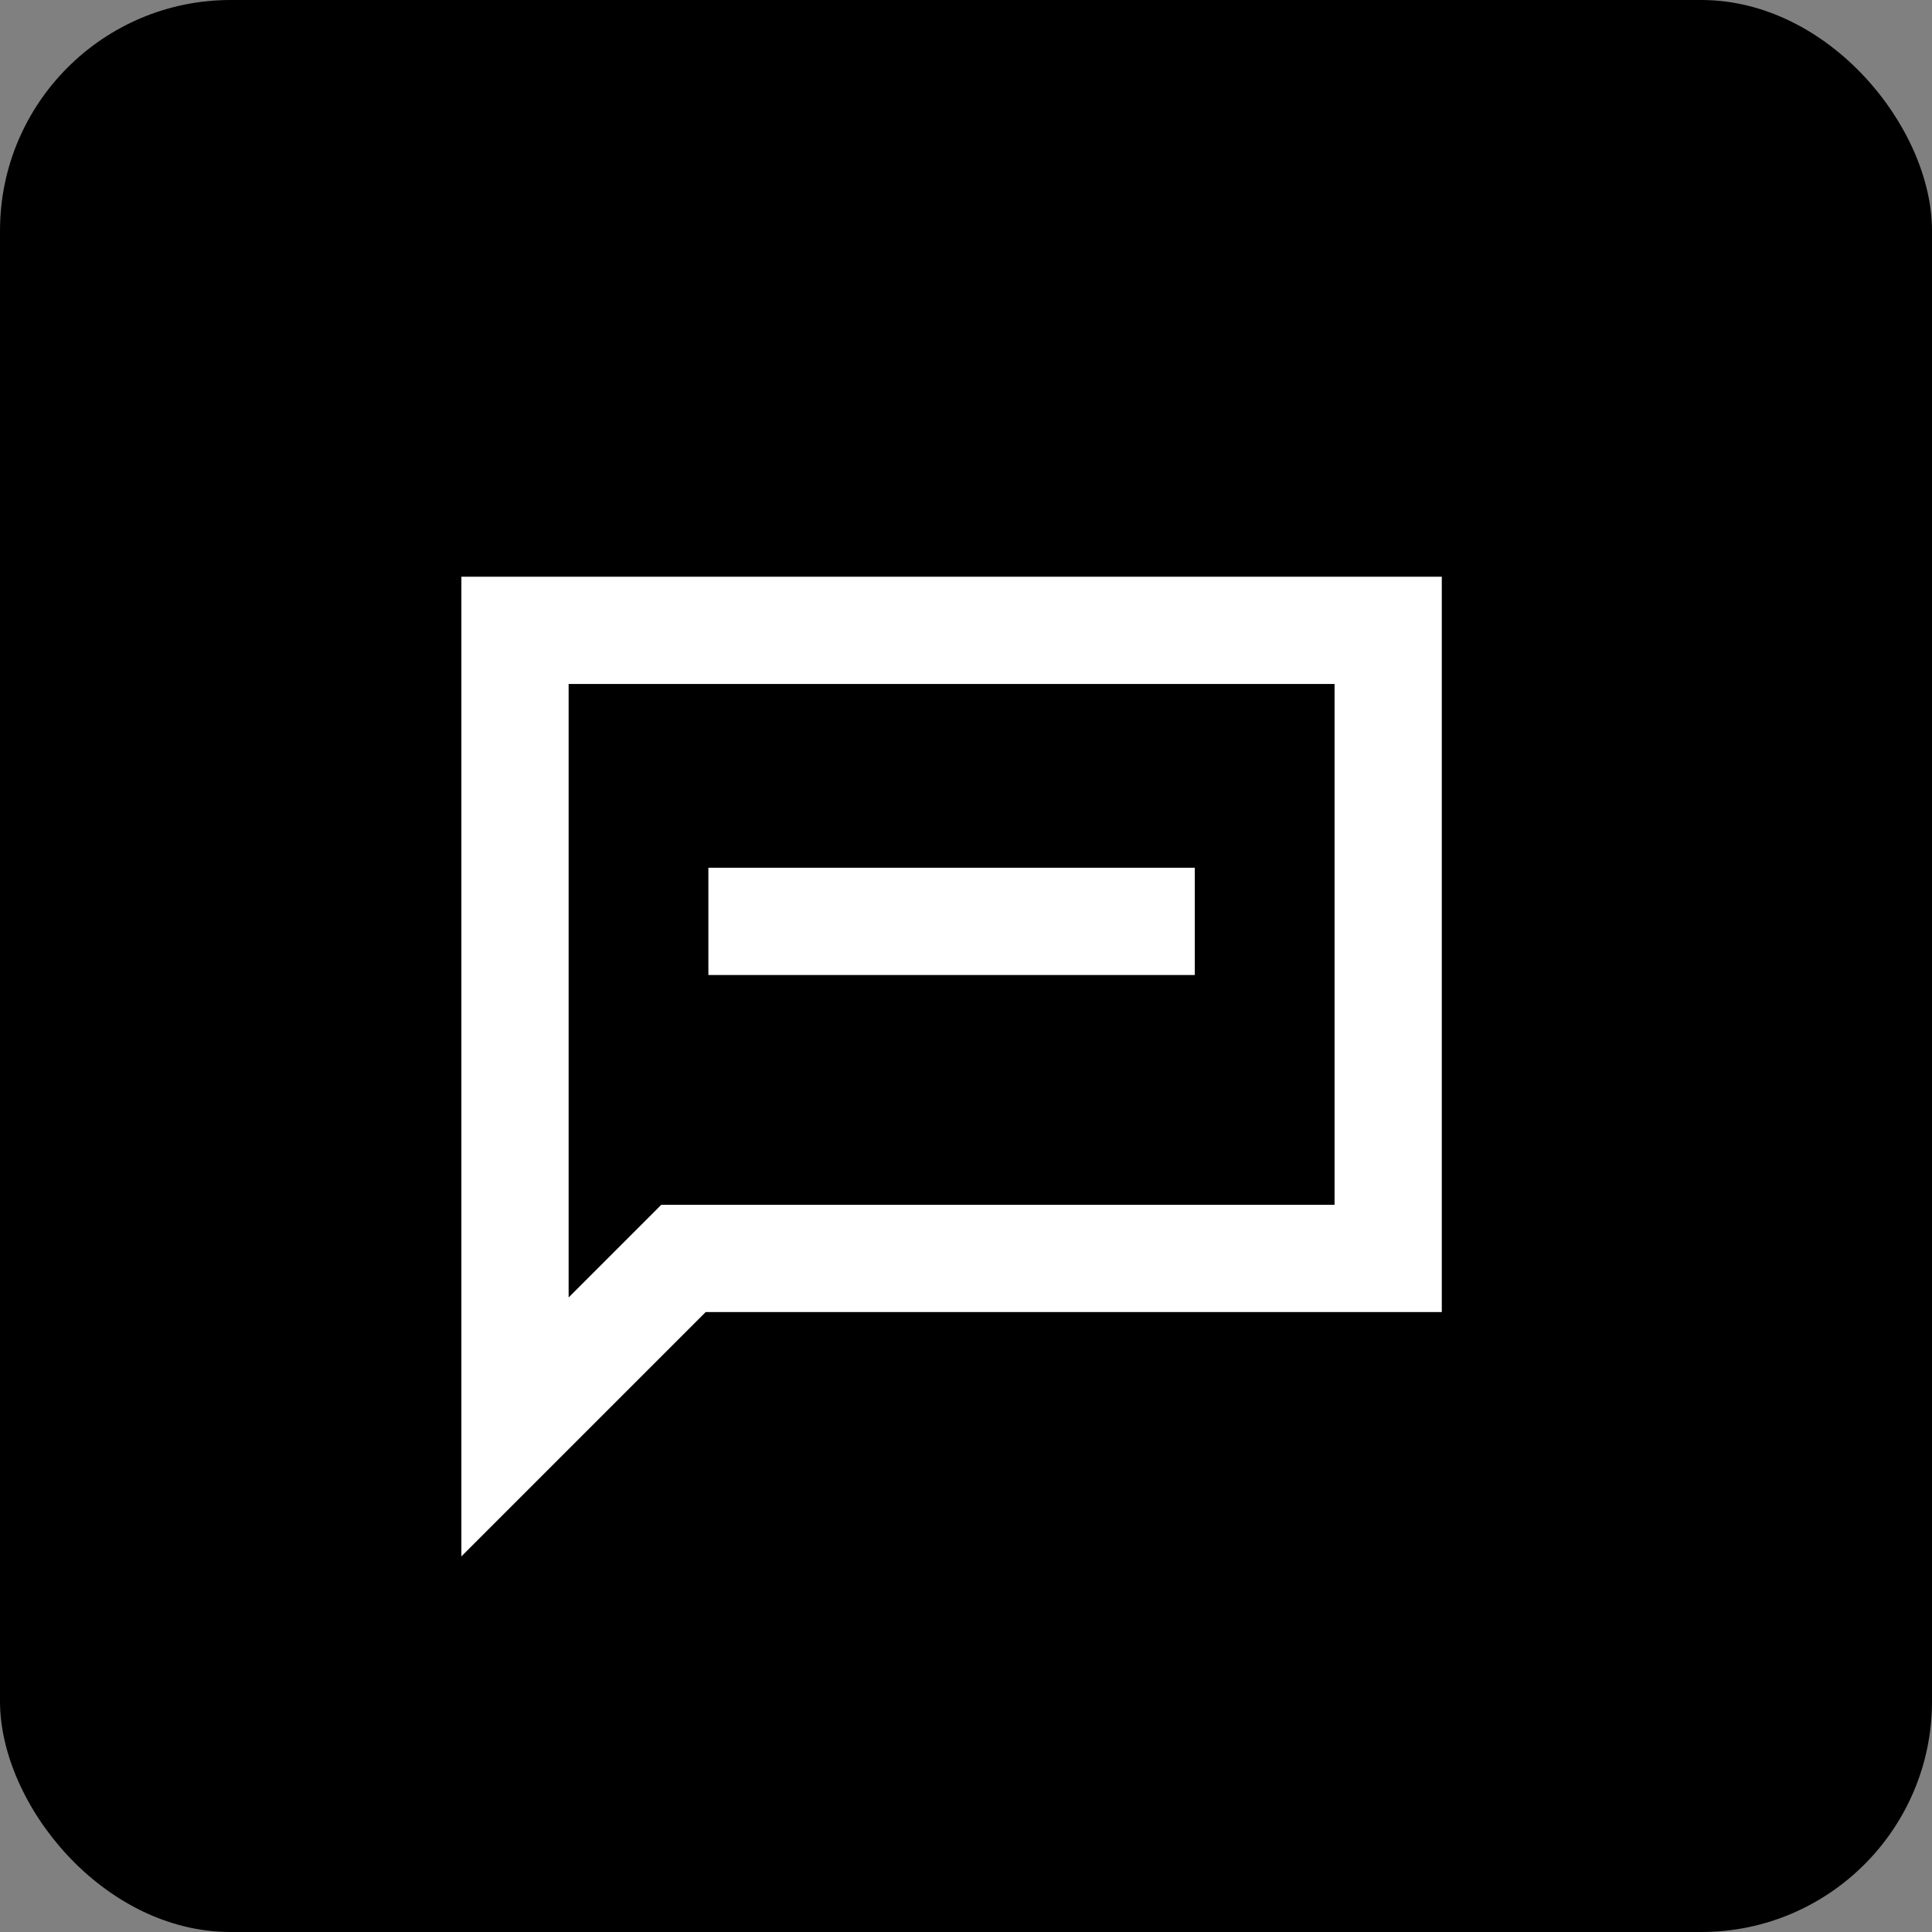
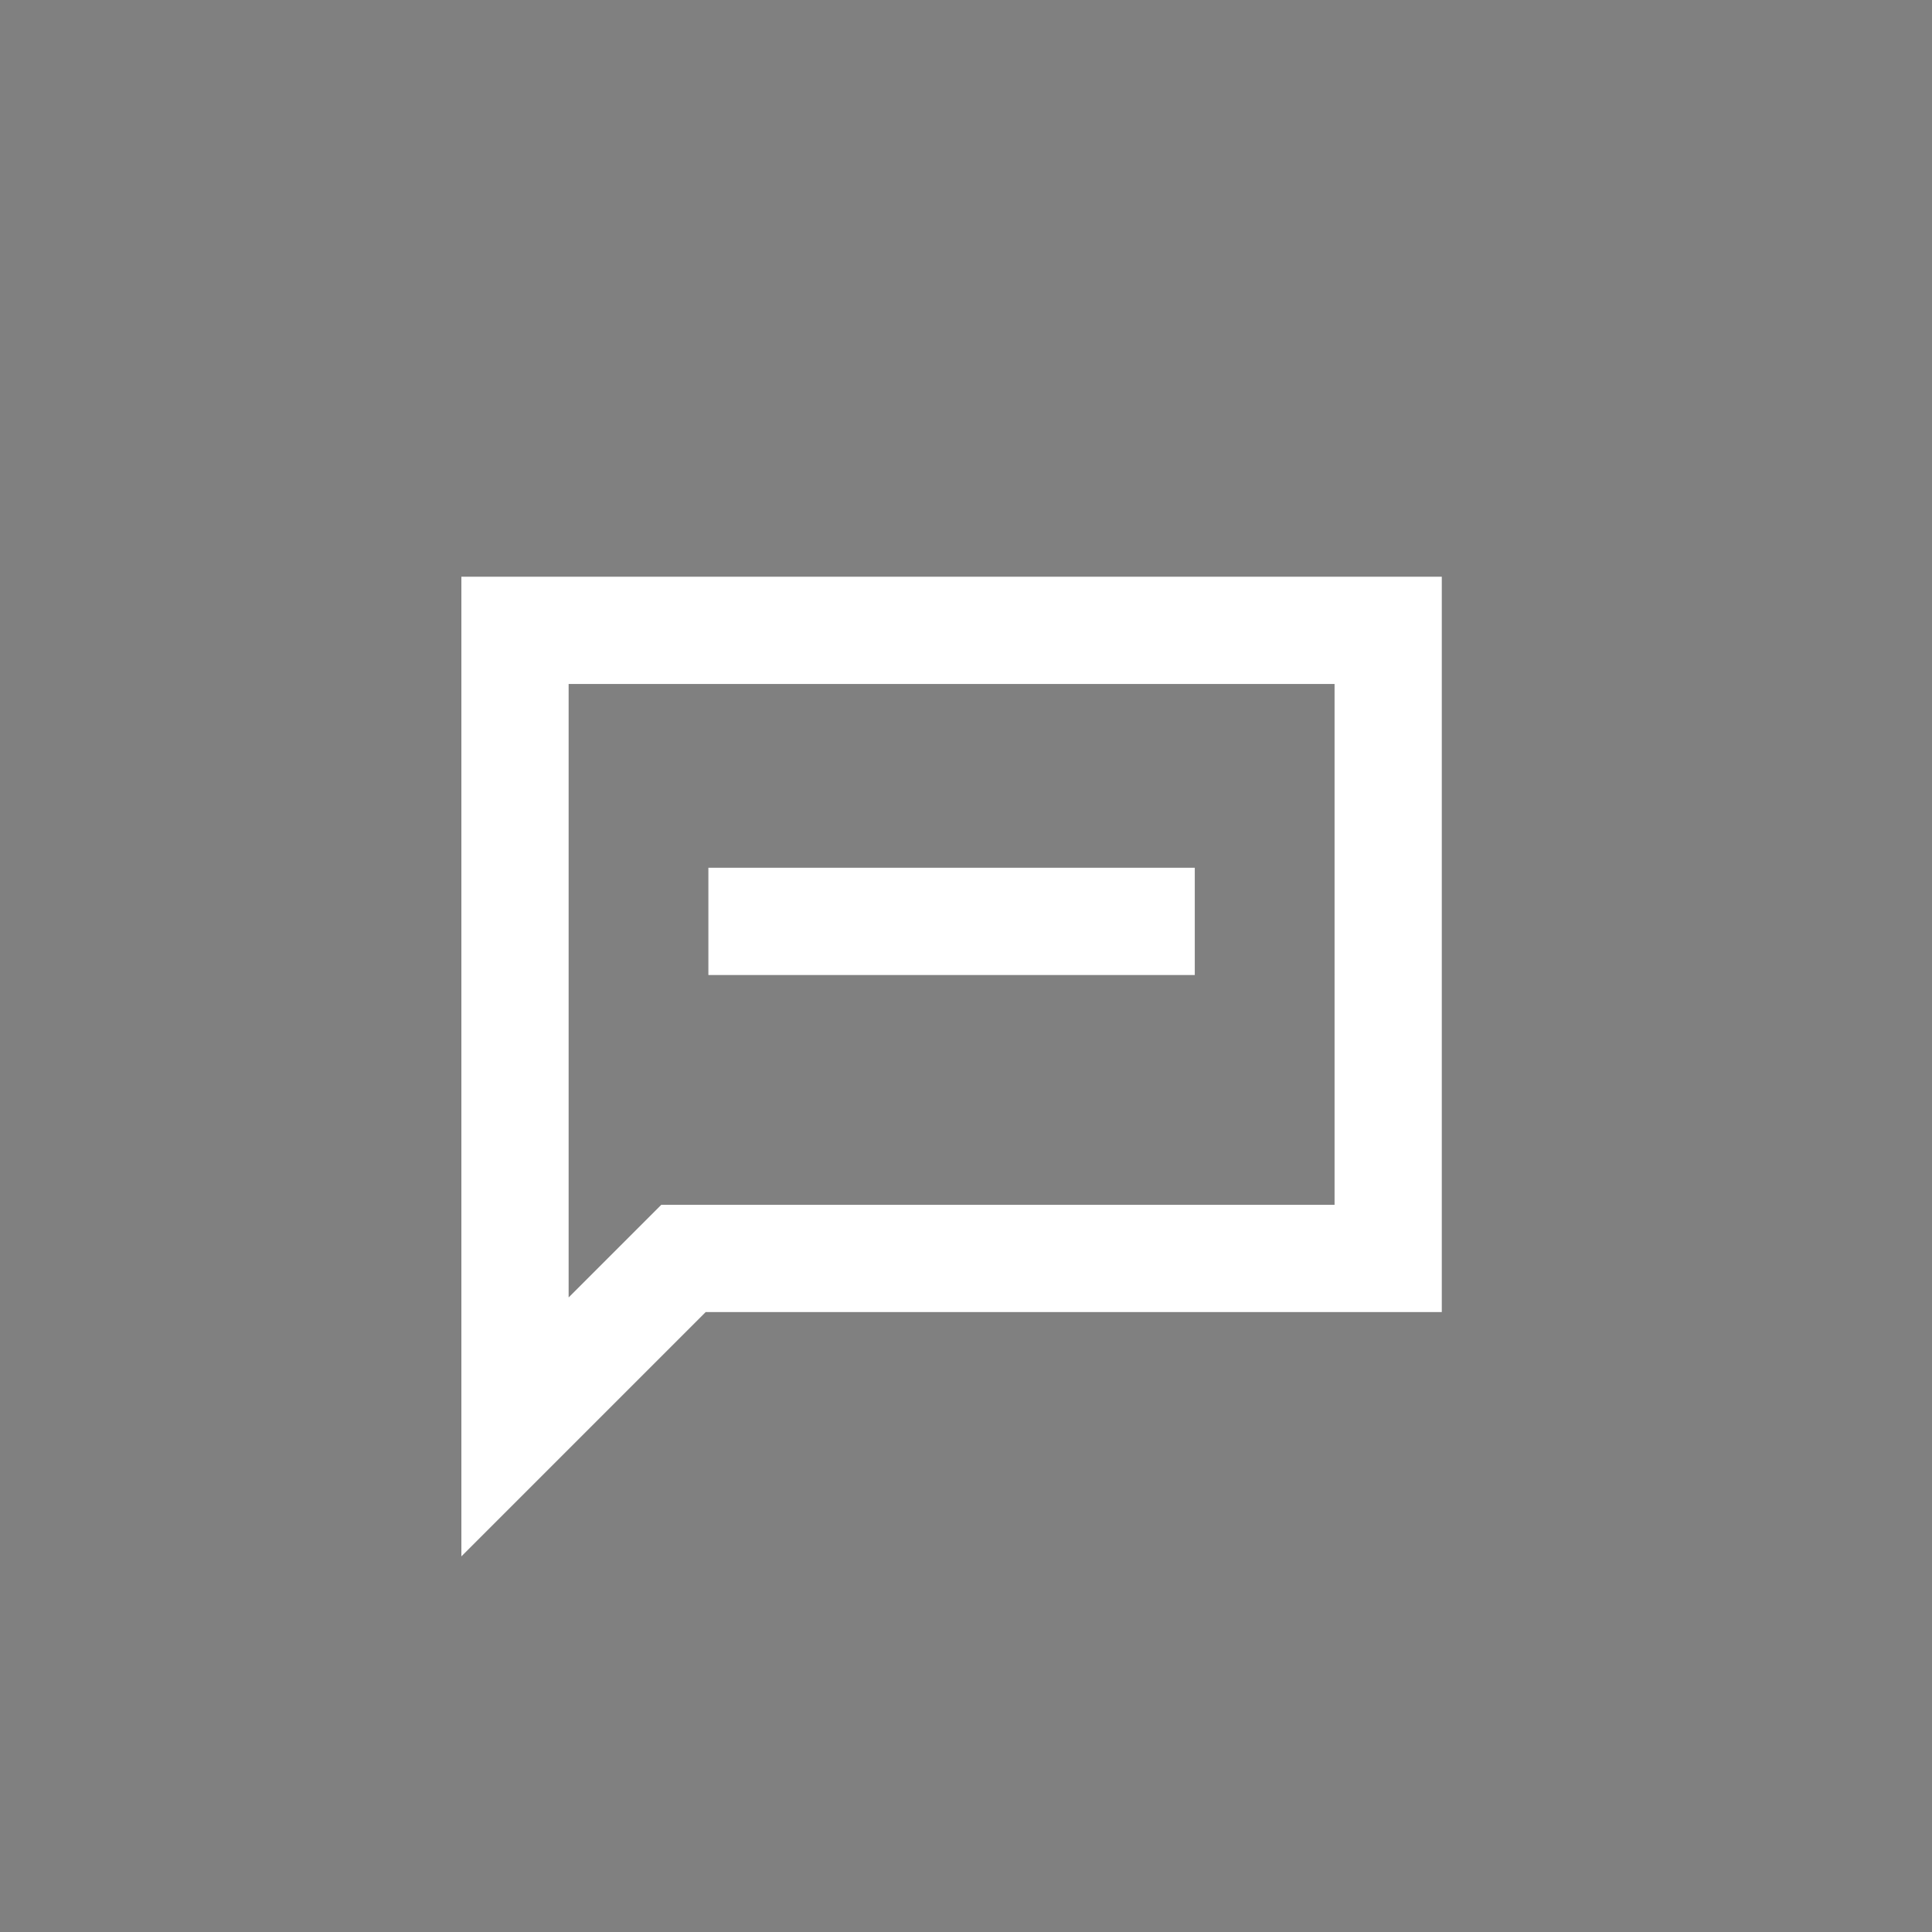
<svg xmlns="http://www.w3.org/2000/svg" width="67" height="67" fill="none">
  <rect width="100%" height="100%" fill="#808080" stroke="none" />
-   <rect width="67" height="67" rx="8" fill="#000" />
  <g clip-path="url(#a)" stroke="#fff" stroke-width="3.719" stroke-miterlimit="10">
    <path d="M48.14 21.86H17.86v27.624l5.843-5.843h24.438V21.859ZM24.566 31.953h16.868" />
  </g>
  <defs>
    <clipPath id="a">
      <path fill="#fff" transform="translate(16 20)" d="M0 0h34v33.973H0z" />
    </clipPath>
  </defs>
</svg>